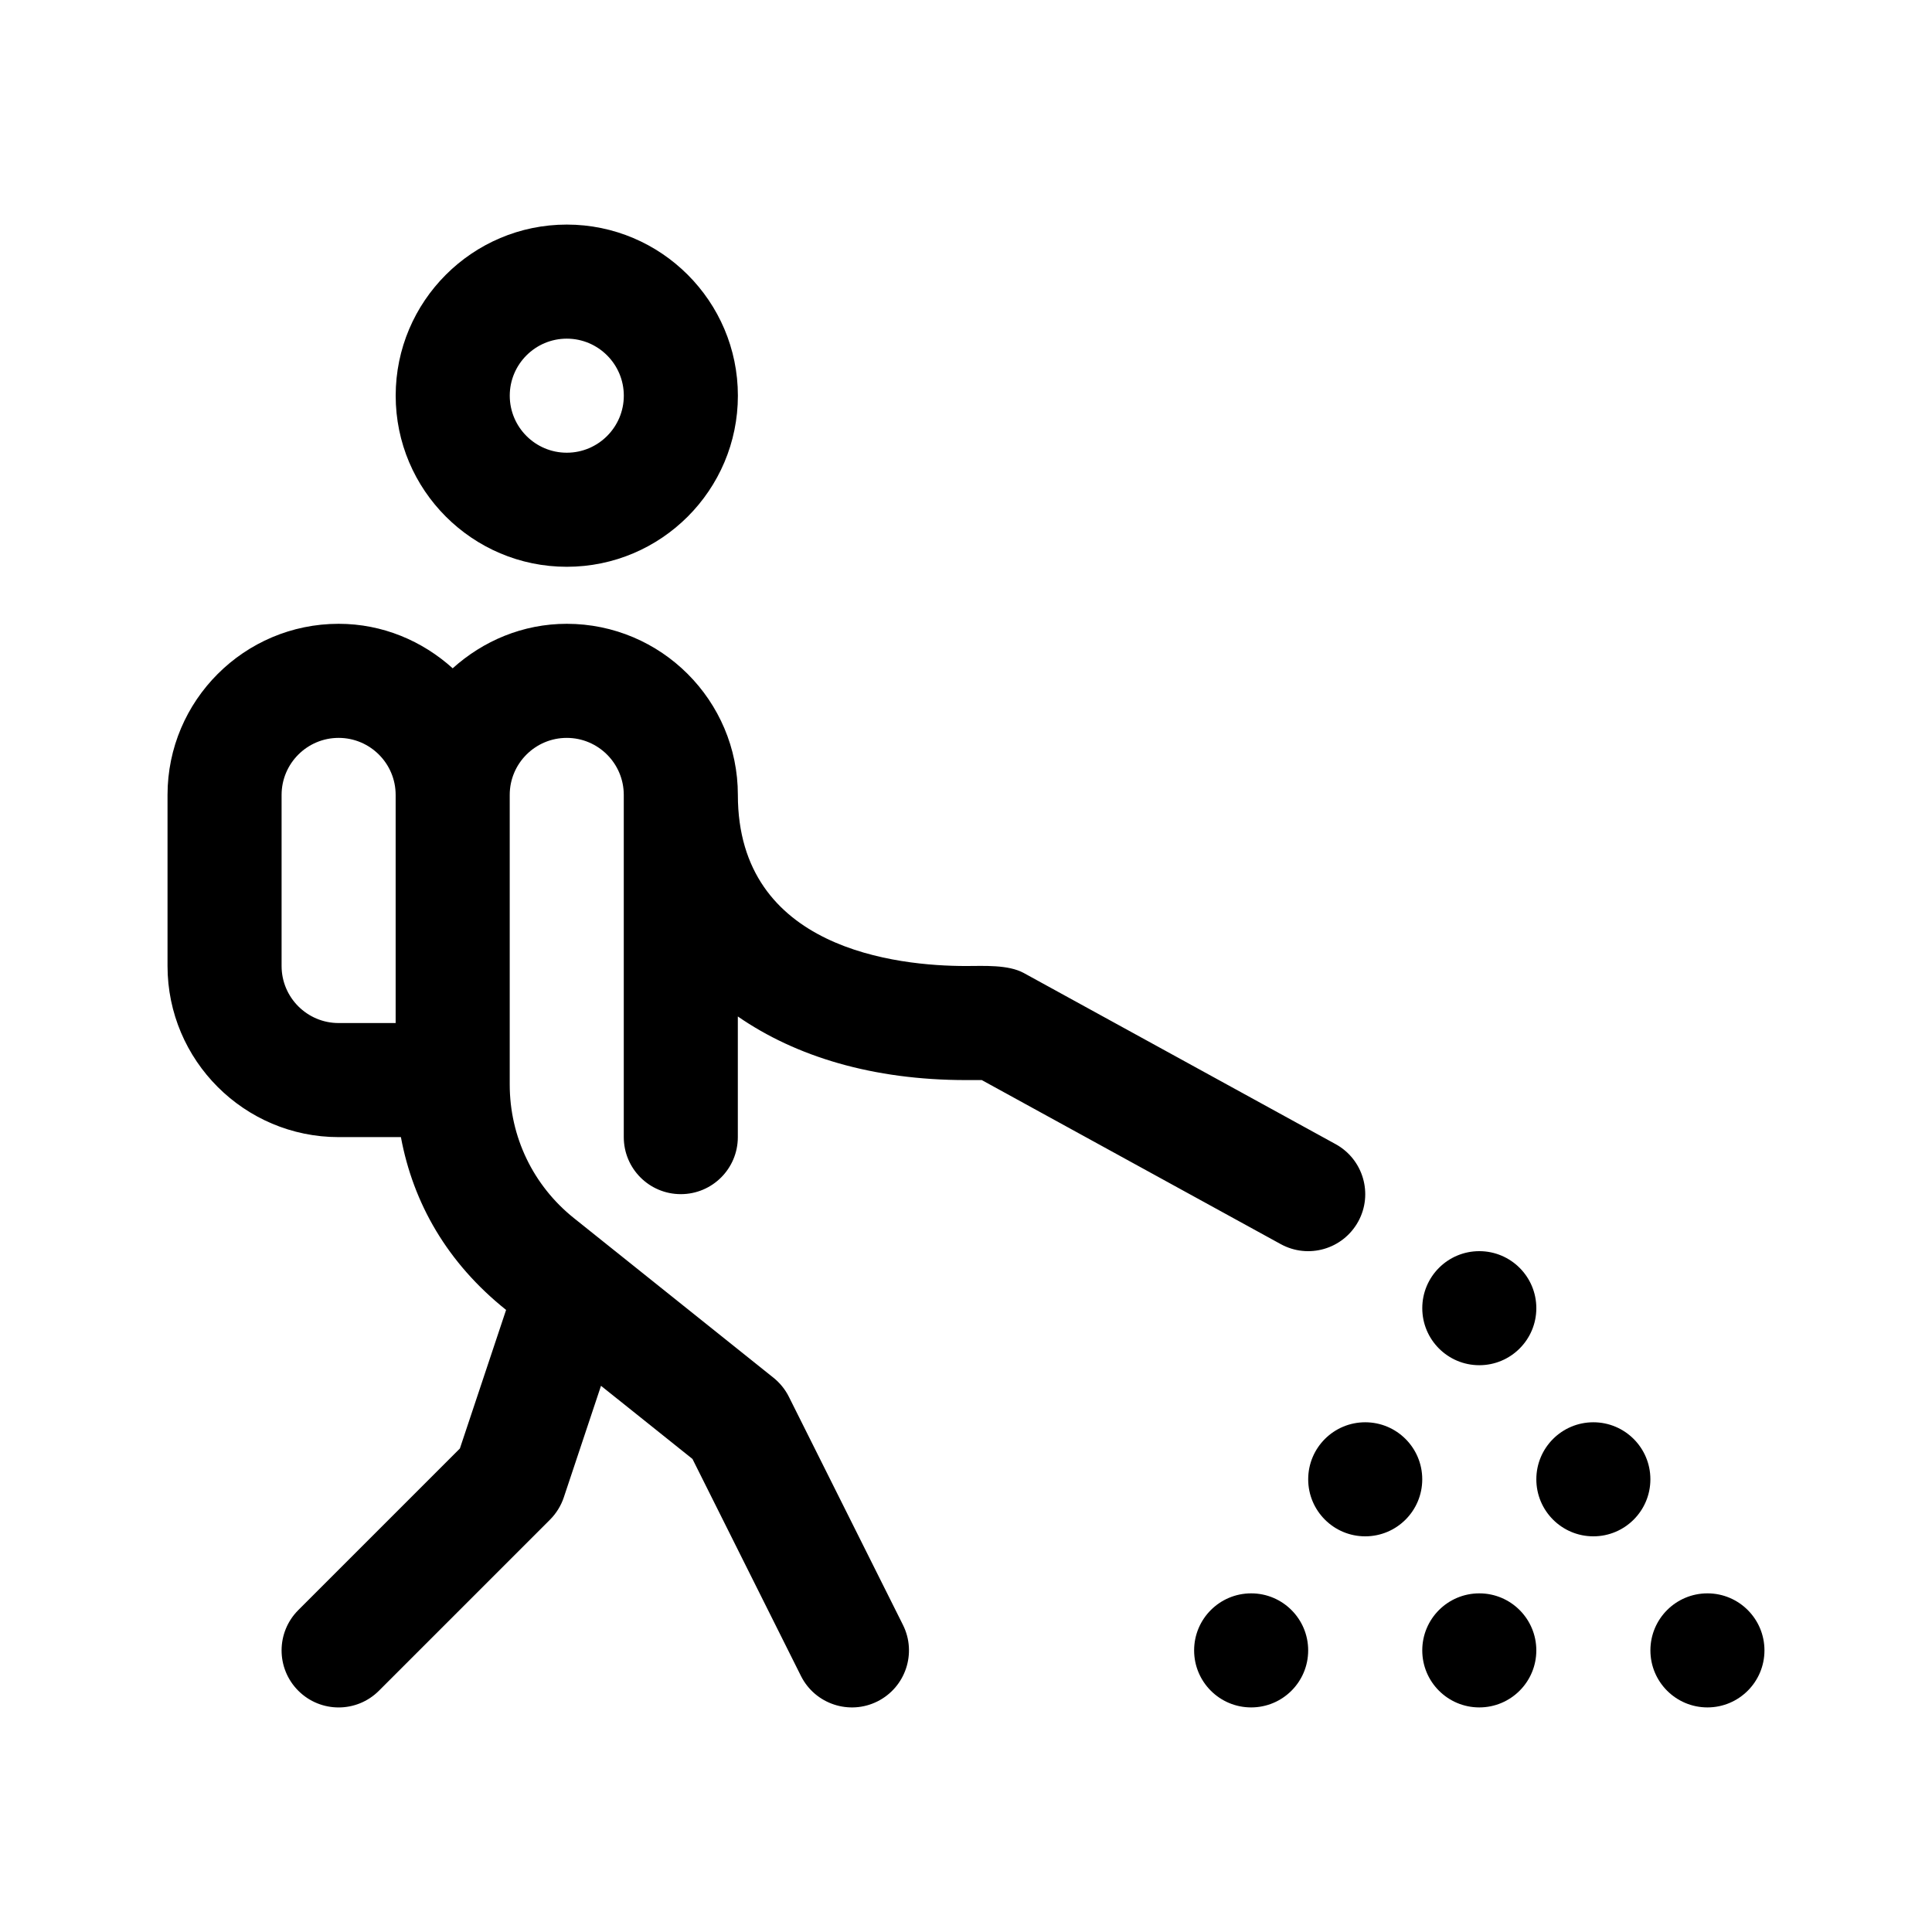
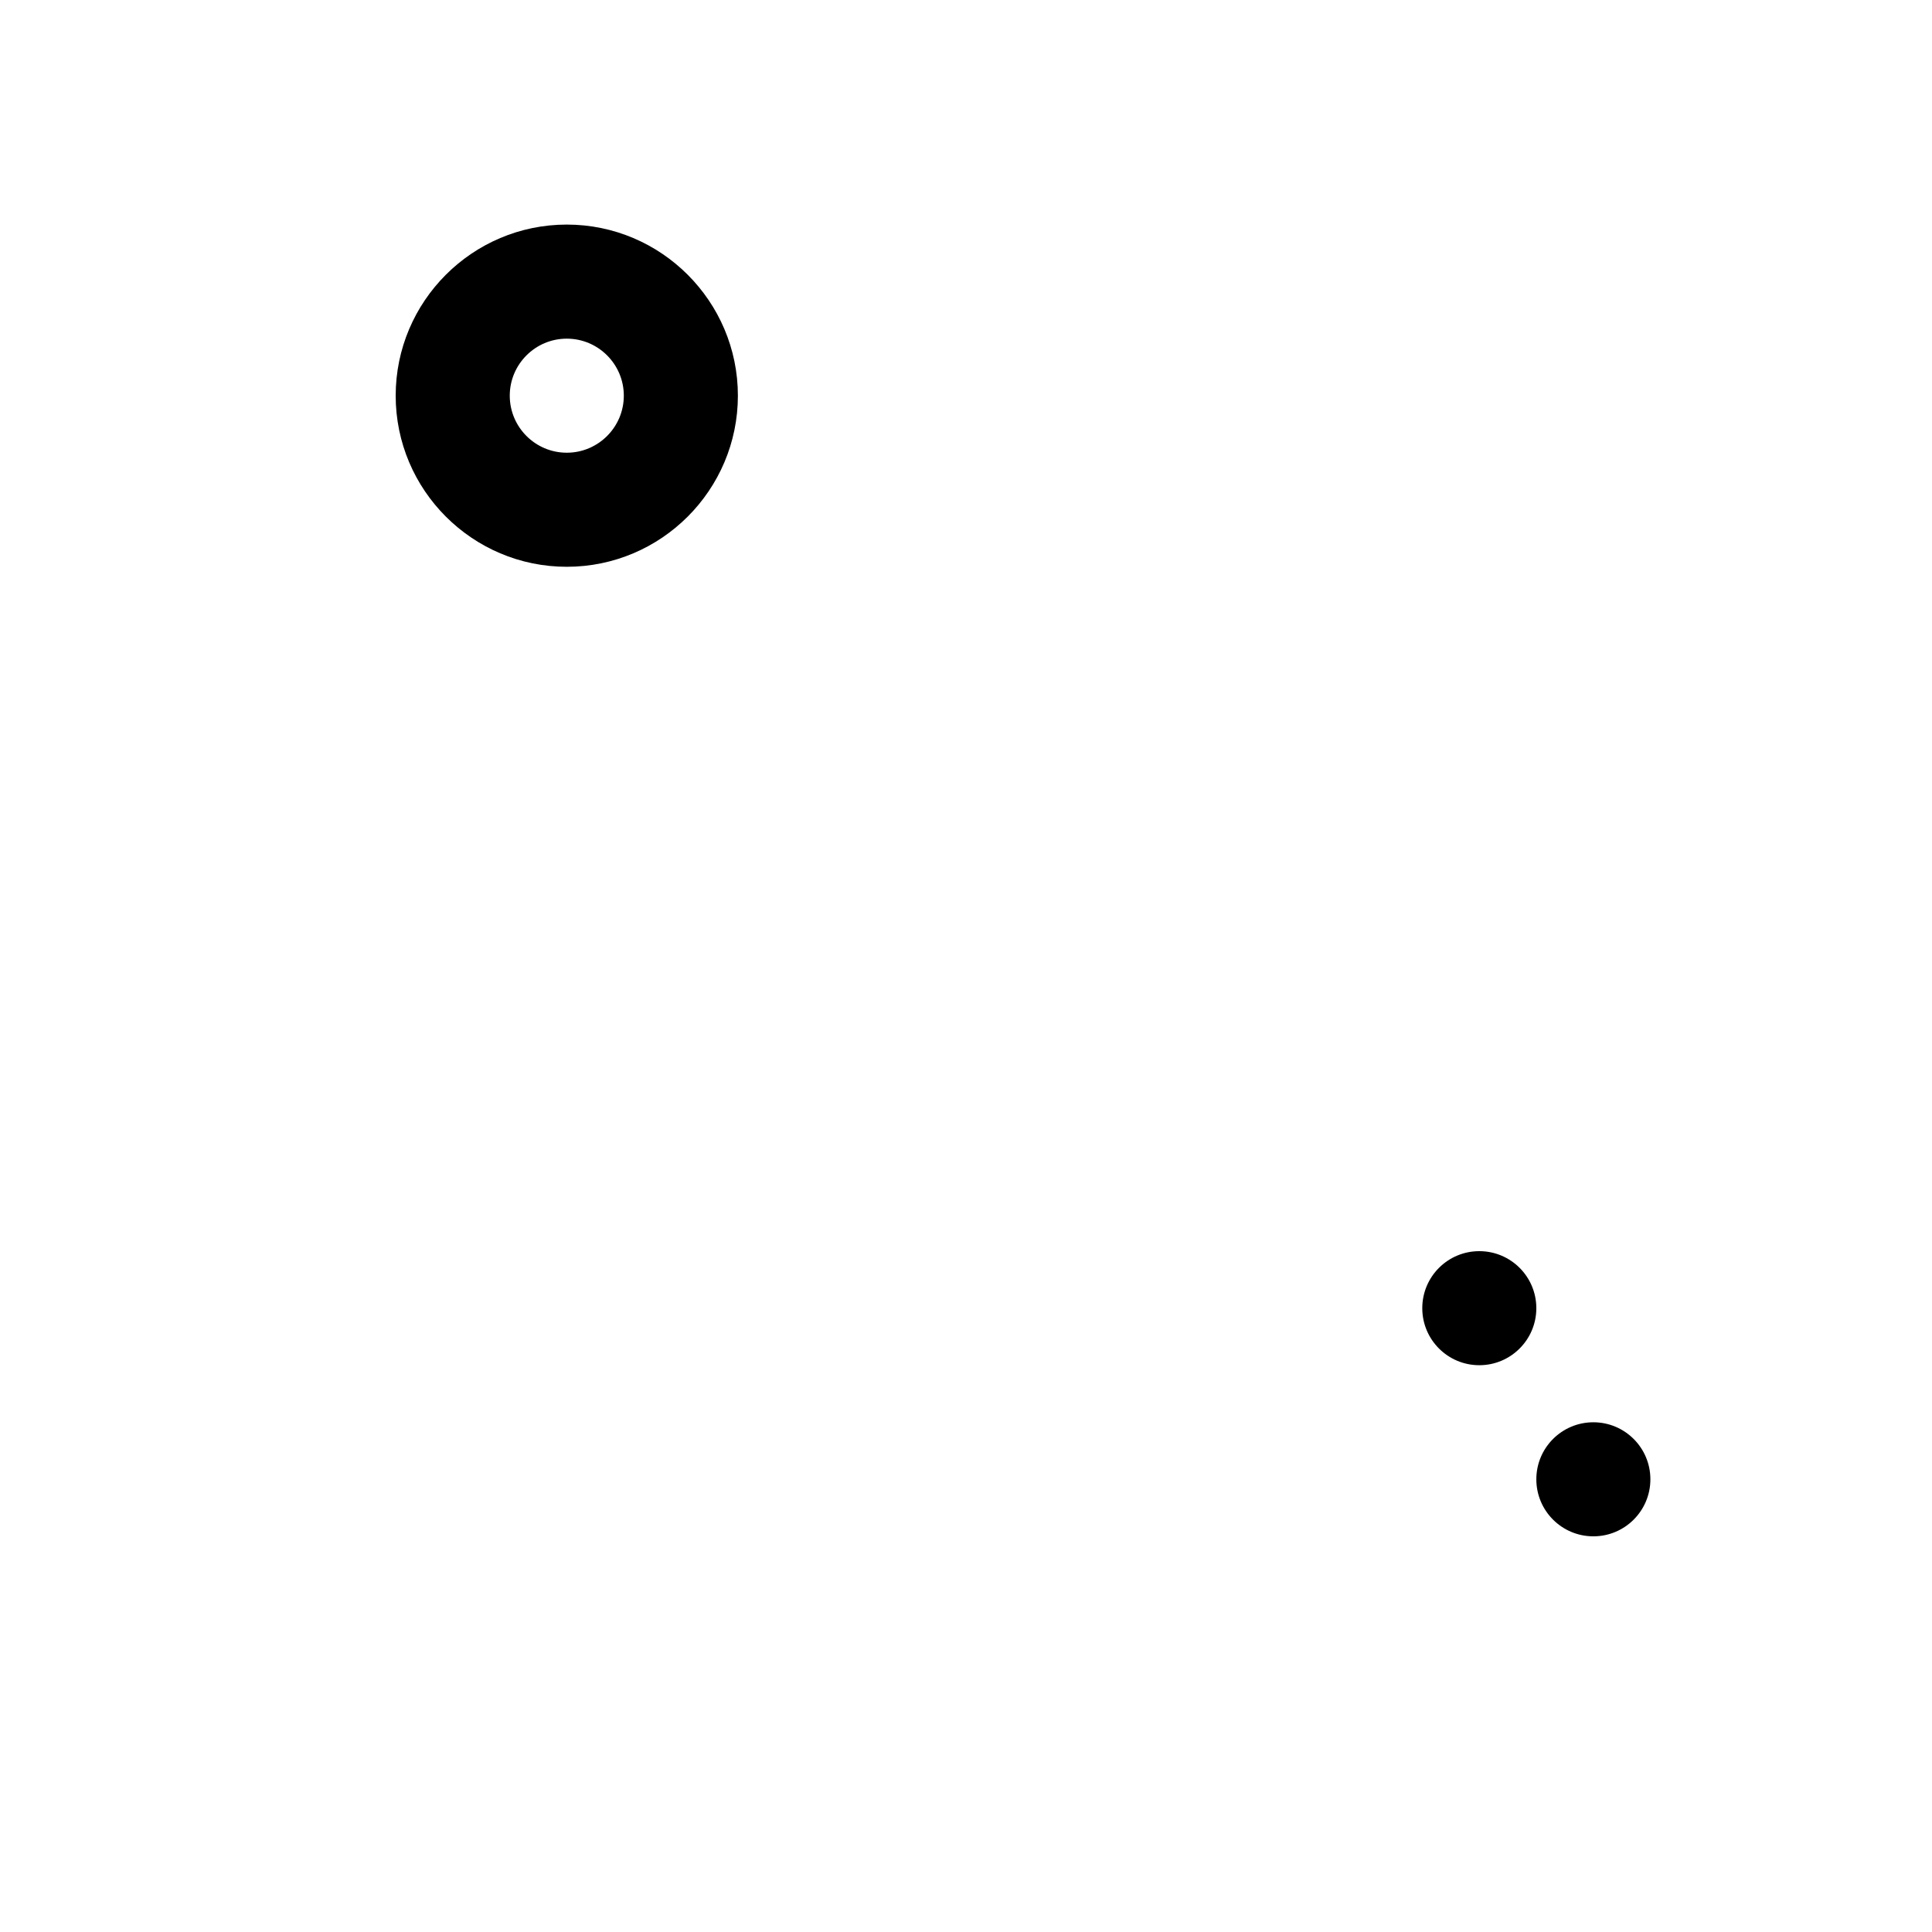
<svg xmlns="http://www.w3.org/2000/svg" fill="#000000" width="800px" height="800px" version="1.1" viewBox="144 144 512 512">
  <g>
    <path d="m248.86 248.86c0 25.004 20.34 45.344 45.344 45.344 25.004 0 45.344-20.34 45.344-45.344 0-25.004-20.34-45.344-45.344-45.344-25.004 0-45.344 20.34-45.344 45.344zm60.457 0c0 8.332-6.777 15.113-15.113 15.113-8.34 0-15.113-6.781-15.113-15.113s6.777-15.113 15.113-15.113c8.336 0 15.113 6.781 15.113 15.113z" />
-     <path d="m503.94 467.73c4.016-7.316 1.328-16.5-5.981-20.516l-82.625-45.344c-4.152-2.281-10.66-1.867-15.336-1.867-18.184 0-60.457-4.418-60.457-45.344 0-25.004-20.34-45.344-45.344-45.344-11.652 0-22.188 4.543-30.23 11.793-8.039-7.254-18.574-11.793-30.227-11.793-25.004 0-45.344 20.34-45.344 45.344v45.344c0 25.004 20.34 45.344 45.344 45.344h16.504c3.254 17.488 12.242 33.301 27.875 45.797l-12.246 36.727-42.82 42.82c-5.906 5.906-5.906 15.469 0 21.371 5.906 5.906 15.469 5.906 21.371 0l45.344-45.344c1.652-1.664 2.906-3.684 3.648-5.906l9.855-29.559 24.242 19.387 28.738 57.488c3.773 7.527 12.879 10.465 20.277 6.762 7.465-3.734 10.496-12.812 6.762-20.277l-30.23-60.457c-0.973-1.953-2.379-3.672-4.074-5.039l-52.887-42.301c-10.82-8.66-17.016-21.566-17.016-35.41v-76.746c0-8.332 6.777-15.113 15.113-15.113 8.34 0 15.113 6.781 15.113 15.113v90.688c0 8.348 6.762 15.113 15.113 15.113 8.352 0 15.113-6.766 15.113-15.113v-31.977c15.398 10.656 35.828 16.859 60.461 16.859h4.188l79.223 43.473c7.312 4.012 16.488 1.363 20.531-5.973zm-255.09-52.613h-15.113c-8.34 0-15.113-6.781-15.113-15.113v-45.344c0-8.332 6.777-15.113 15.113-15.113 8.34 0 15.113 6.781 15.113 15.113z" />
    <path d="m536.03 475.57c8.348 0 15.113 6.766 15.113 15.113s-6.766 15.113-15.113 15.113-15.113-6.766-15.113-15.113 6.766-15.113 15.113-15.113z" />
    <path d="m581.37 536.03c0 8.348-6.766 15.113-15.113 15.113-8.348 0-15.113-6.766-15.113-15.113s6.766-15.113 15.113-15.113c8.348 0 15.113 6.766 15.113 15.113z" />
-     <path d="m520.91 536.03c0 8.348-6.766 15.113-15.113 15.113-8.348 0-15.113-6.766-15.113-15.113s6.766-15.113 15.113-15.113c8.348 0 15.113 6.766 15.113 15.113z" />
-     <path d="m611.6 581.37c0 8.348-6.766 15.113-15.113 15.113s-15.113-6.766-15.113-15.113 6.766-15.113 15.113-15.113c8.348-0.004 15.113 6.766 15.113 15.113z" />
-     <path d="m490.68 581.37c0 8.348-6.766 15.113-15.113 15.113-8.348 0-15.113-6.766-15.113-15.113s6.766-15.113 15.113-15.113c8.348-0.004 15.113 6.766 15.113 15.113z" />
-     <path d="m551.14 581.37c0 8.348-6.766 15.113-15.113 15.113s-15.113-6.766-15.113-15.113 6.766-15.113 15.113-15.113c8.348-0.004 15.113 6.766 15.113 15.113z" />
  </g>
</svg>